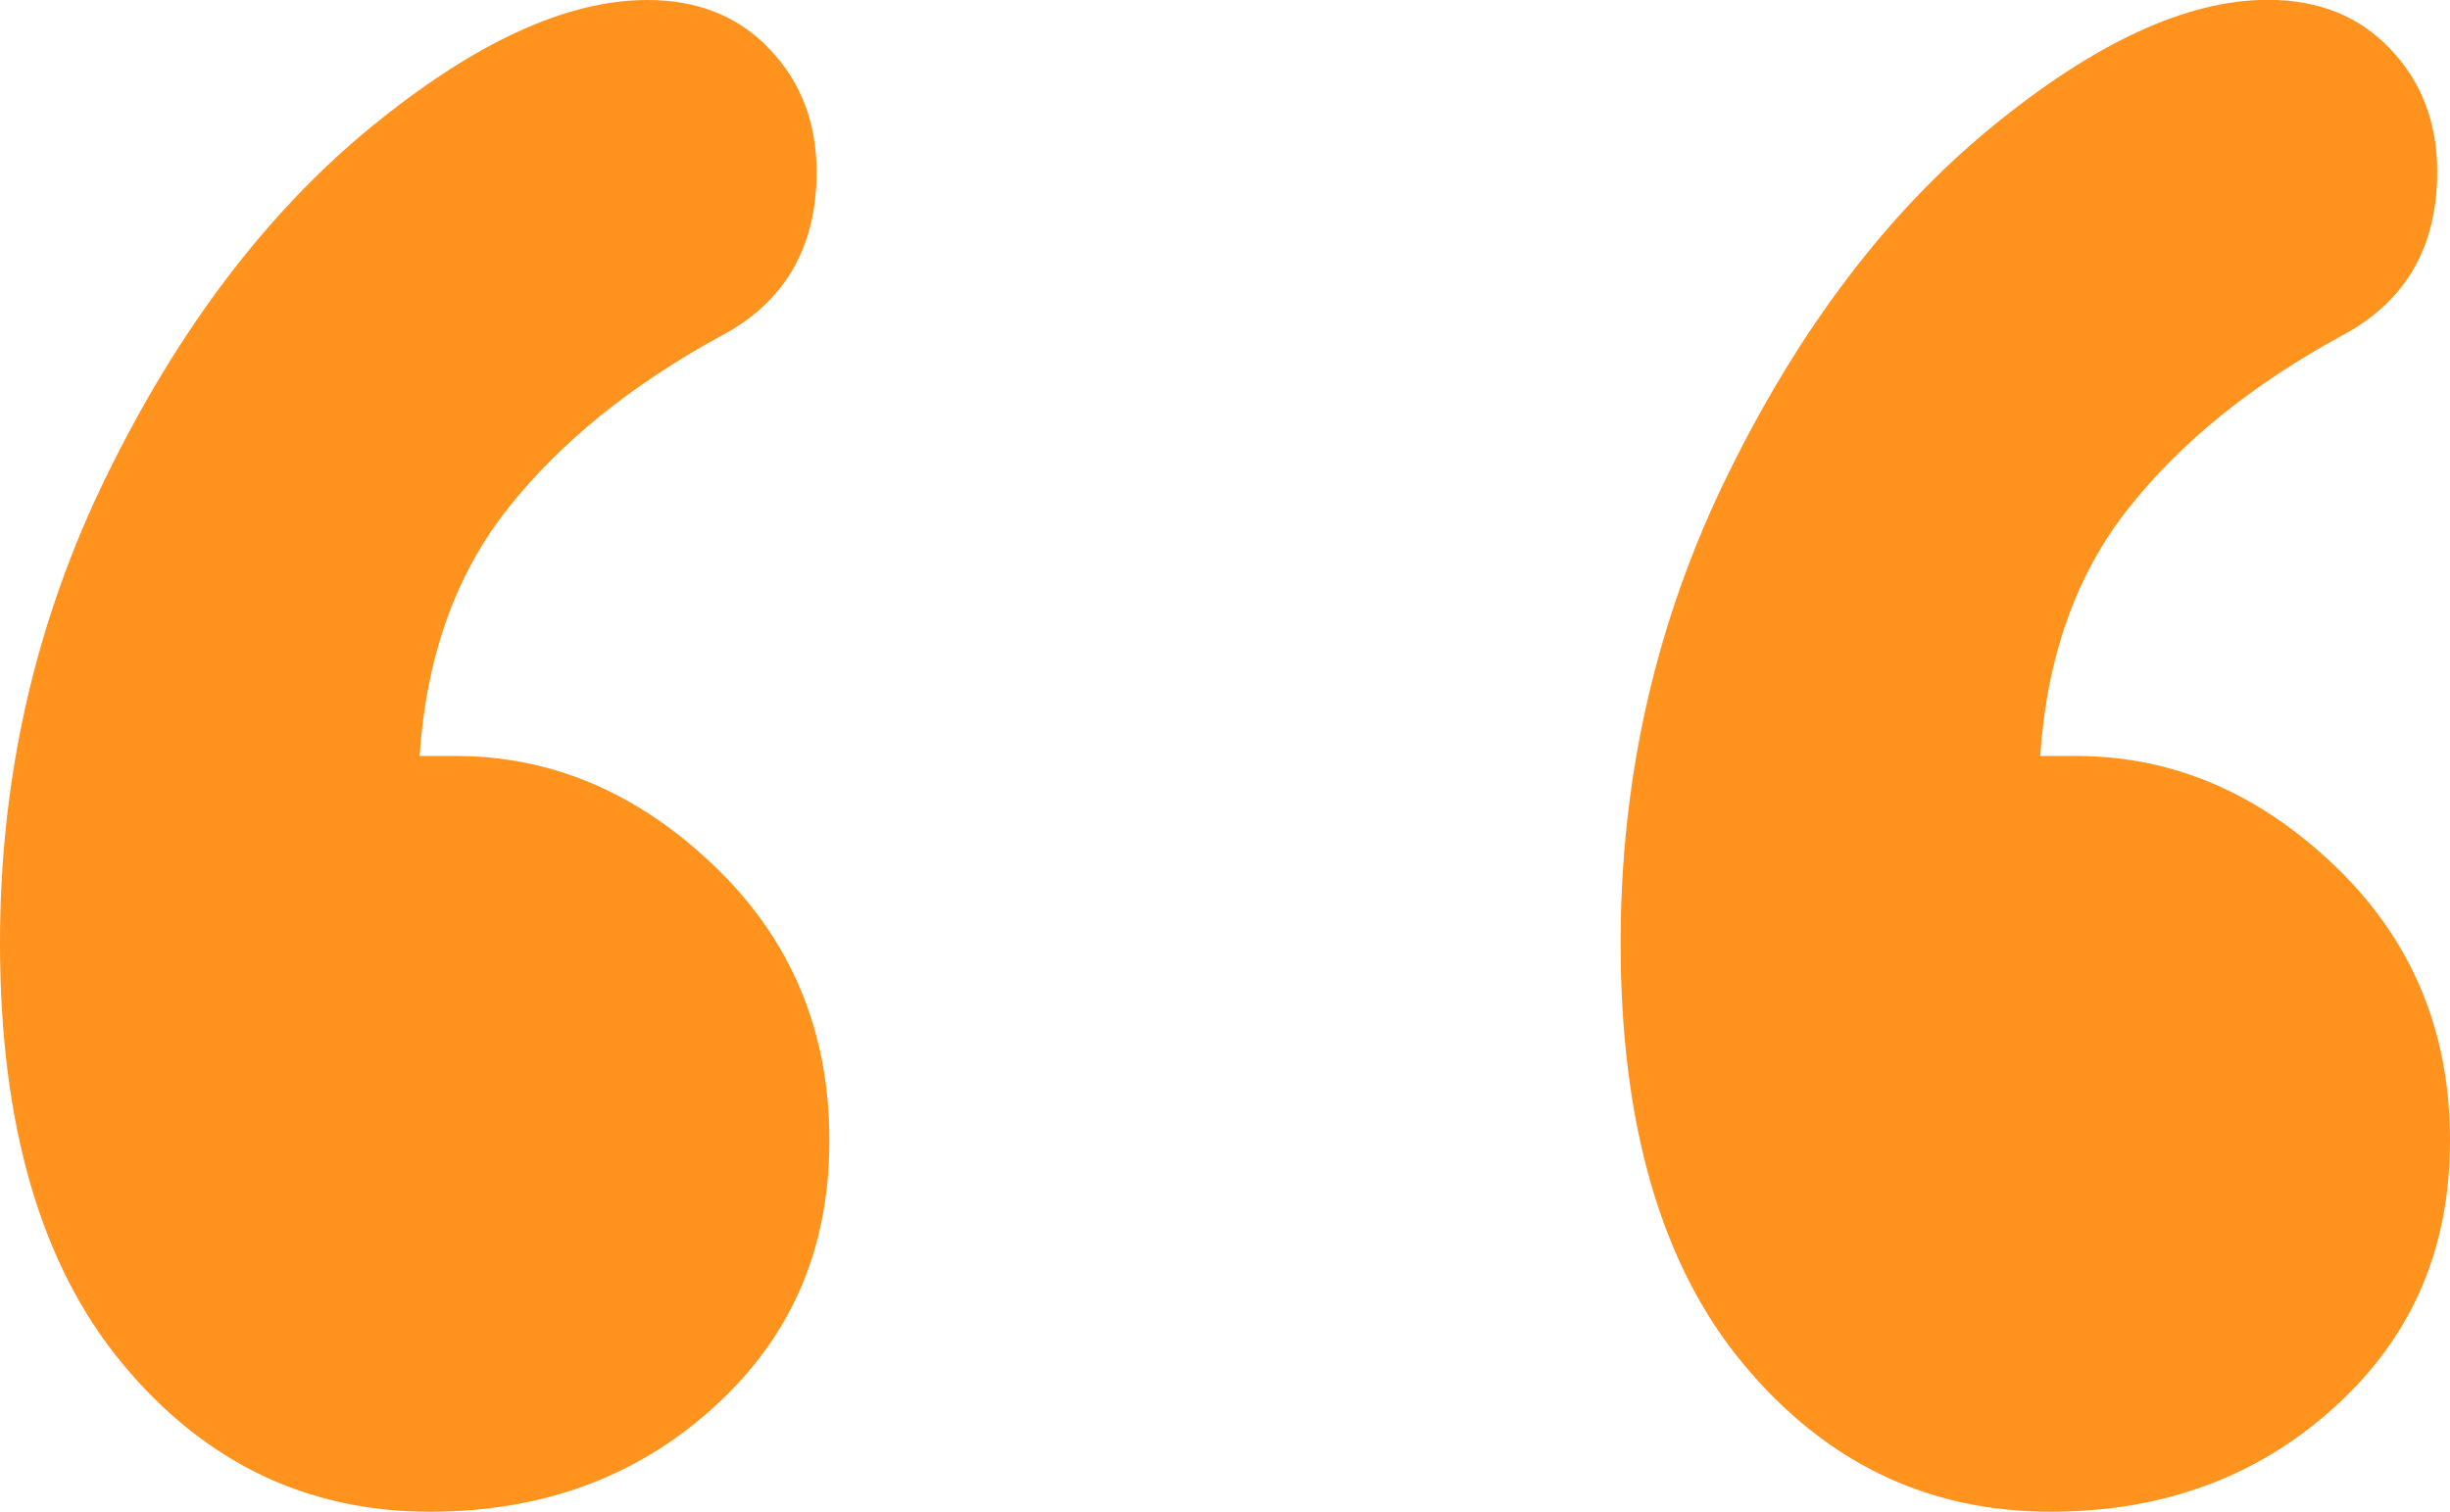
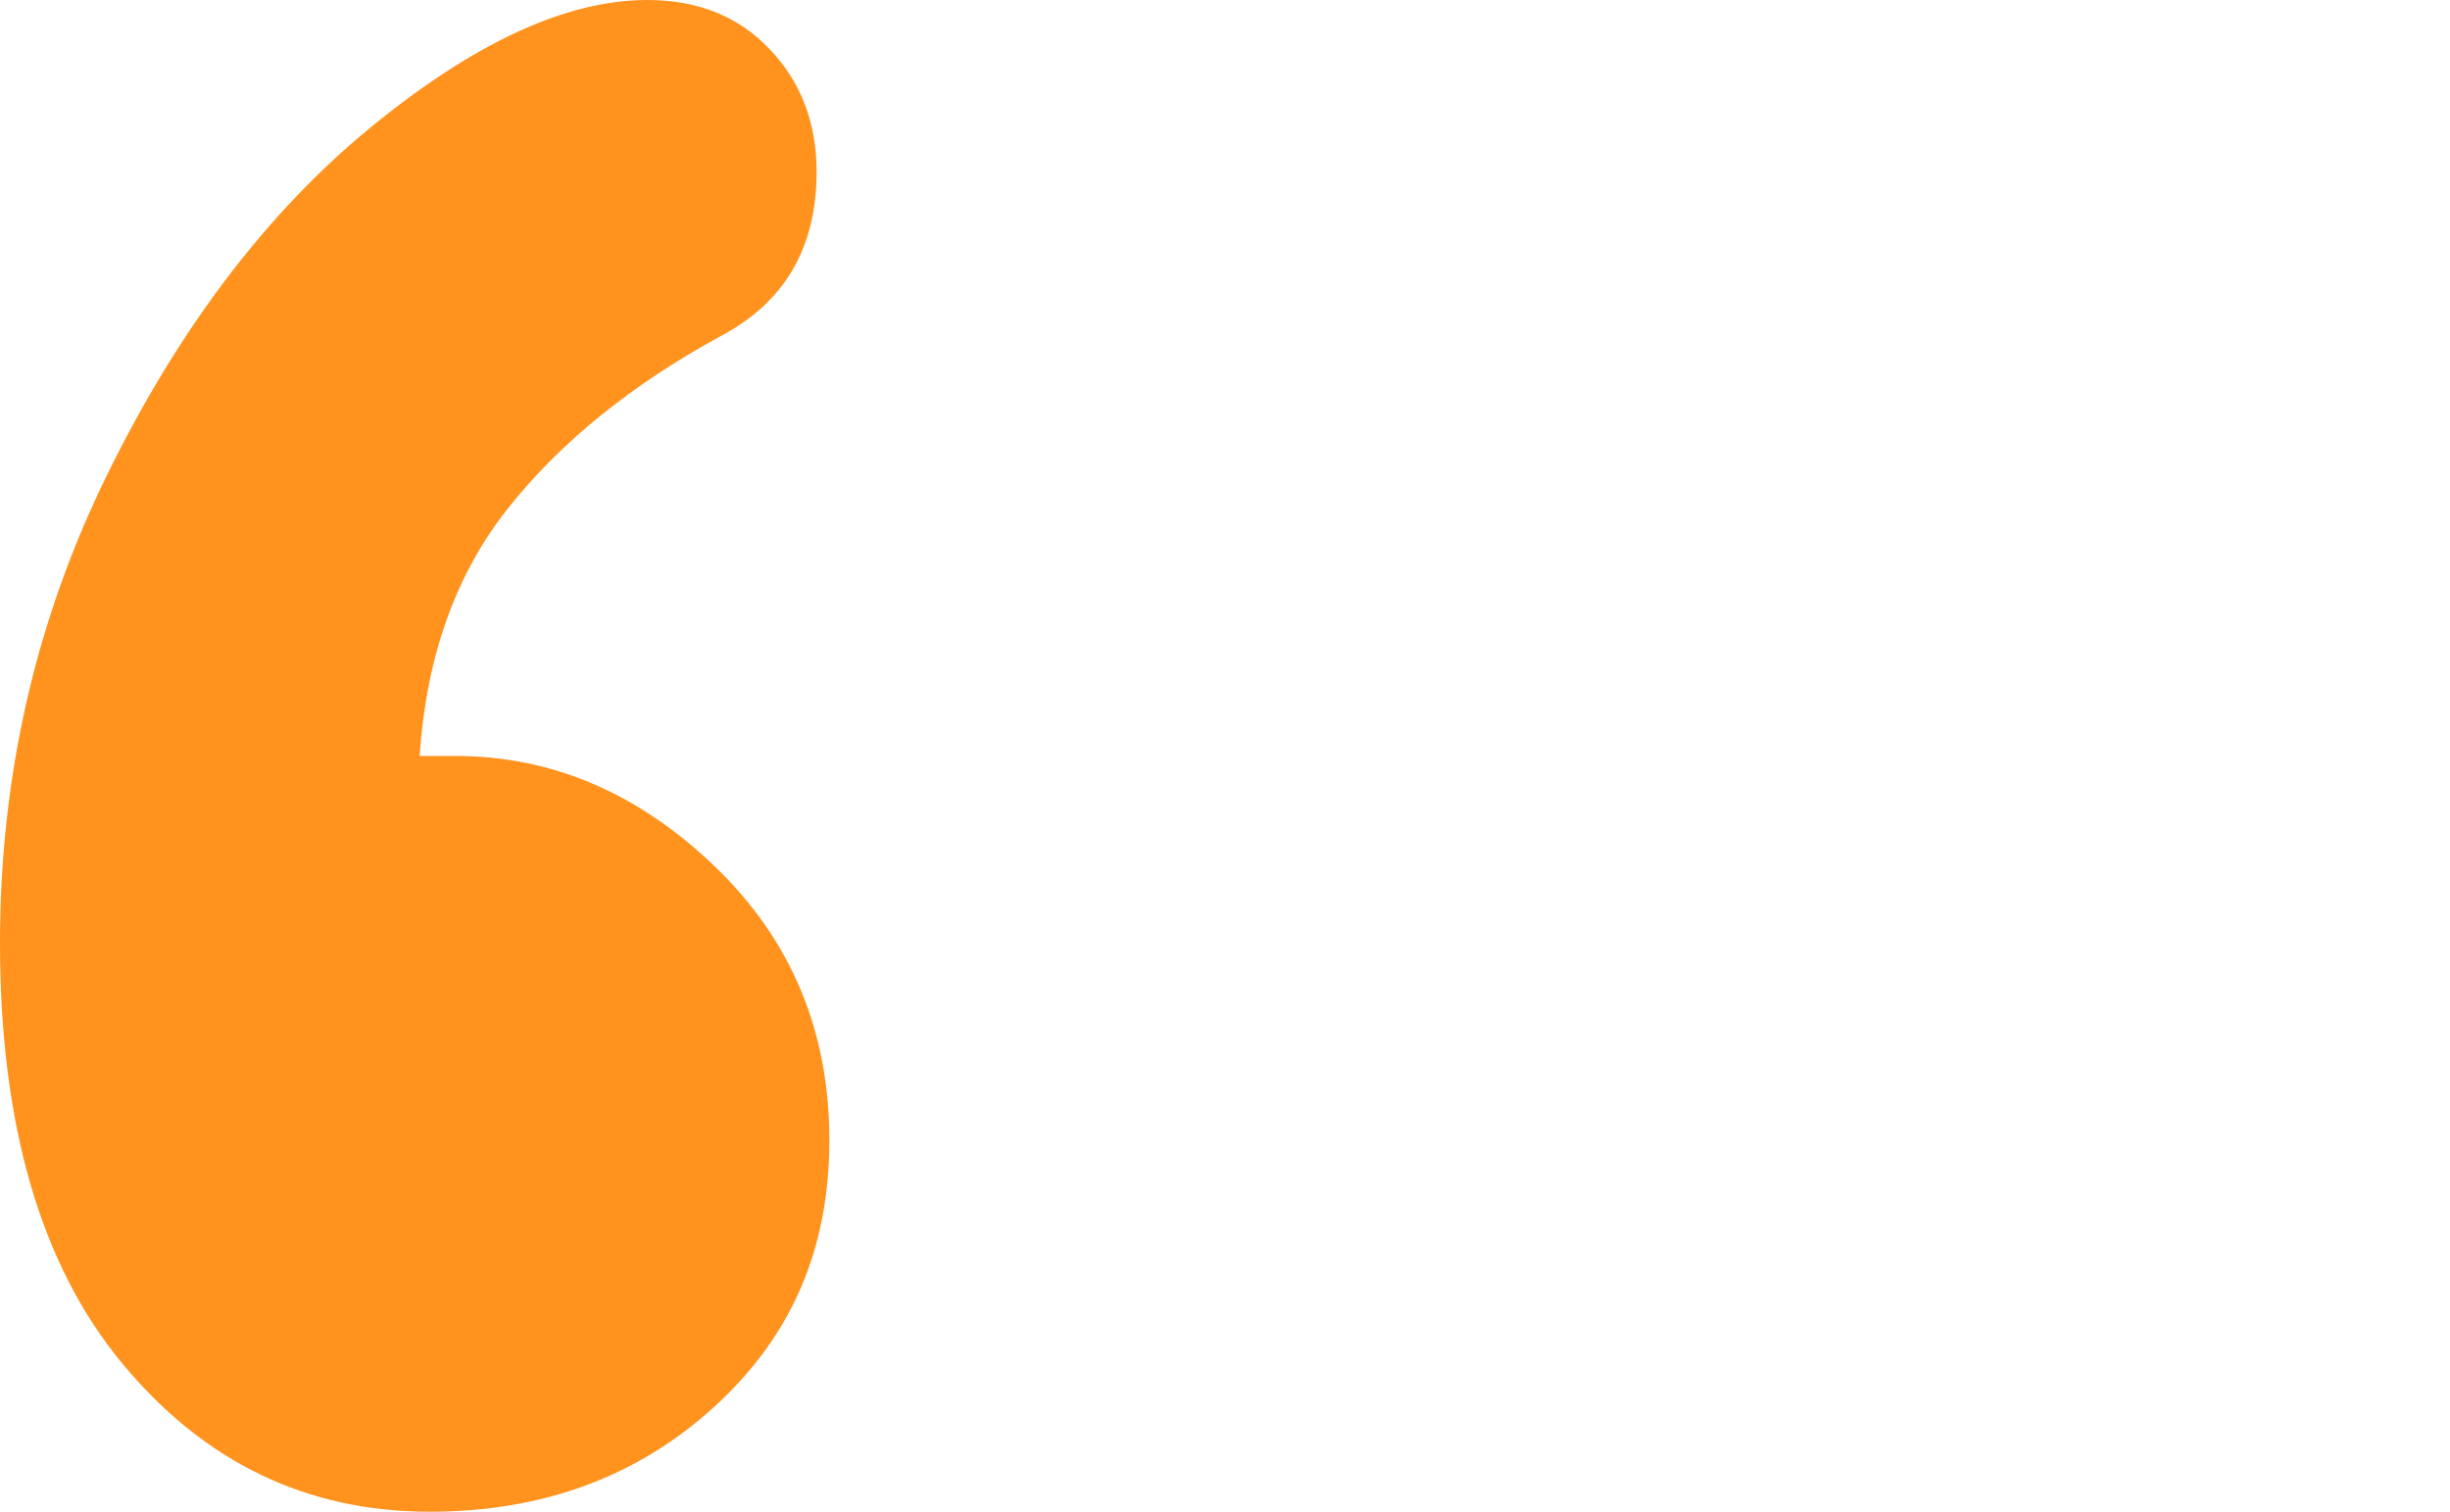
<svg xmlns="http://www.w3.org/2000/svg" viewBox="0 0 141.94 87.6">
  <defs>
    <style>.d{fill:#ff931e;}</style>
  </defs>
  <g id="a" />
  <g id="b">
    <g id="c">
      <g>
        <path class="d" d="M24.32,43.8h2.05c5.57,0,10.57,2.12,15.01,6.37,4.44,4.25,6.67,9.55,6.67,15.89s-2.22,11.4-6.67,15.45c-4.44,4.05-9.94,6.08-16.48,6.08-7.13,0-13.06-2.86-17.8-8.57-4.74-5.71-7.1-13.84-7.1-24.39,0-9.67,2.07-18.72,6.23-27.17,4.15-8.45,9.23-15.14,15.23-20.07C27.47,2.47,32.81,0,37.5,0c2.93,0,5.3,.95,7.1,2.86,1.81,1.9,2.71,4.27,2.71,7.1,0,4.39-1.86,7.57-5.57,9.52-5.18,2.83-9.28,6.15-12.3,9.96-3.03,3.81-4.74,8.59-5.13,14.36Z" />
-         <path class="d" d="M118.21,43.8h2.05c5.57,0,10.57,2.12,15.01,6.37,4.44,4.25,6.67,9.55,6.67,15.89s-2.22,11.4-6.67,15.45c-4.45,4.05-9.94,6.08-16.48,6.08-7.13,0-13.06-2.86-17.8-8.57-4.74-5.71-7.1-13.84-7.1-24.39,0-9.67,2.07-18.72,6.23-27.17,4.15-8.45,9.23-15.14,15.23-20.07,6.01-4.93,11.35-7.4,16.04-7.4,2.93,0,5.3,.95,7.1,2.86,1.81,1.9,2.71,4.27,2.71,7.1,0,4.39-1.86,7.57-5.57,9.52-5.18,2.83-9.28,6.15-12.3,9.96-3.03,3.81-4.74,8.59-5.13,14.36Z" />
      </g>
    </g>
  </g>
</svg>